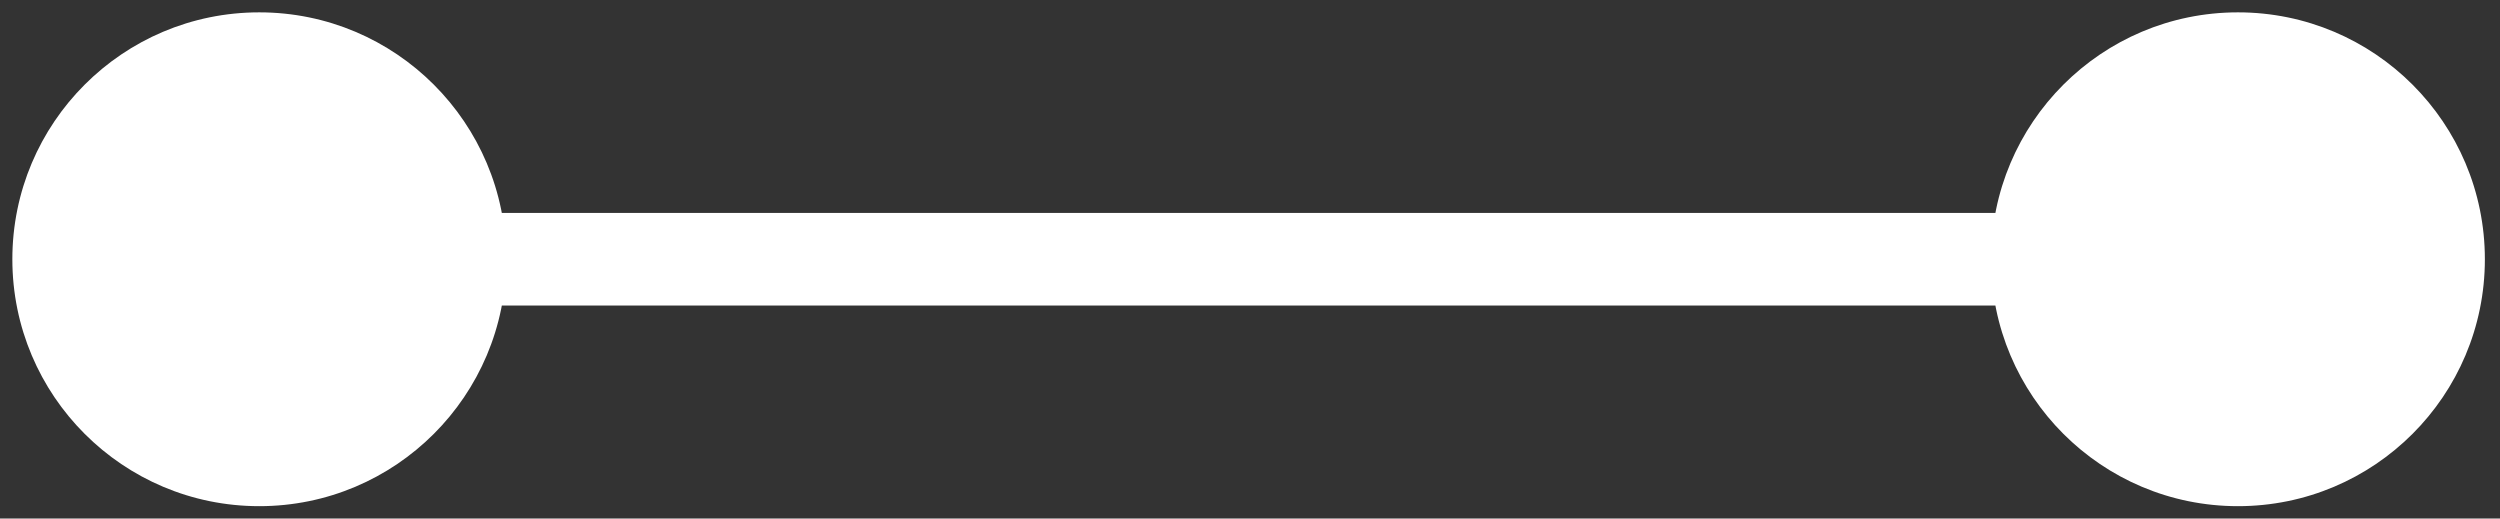
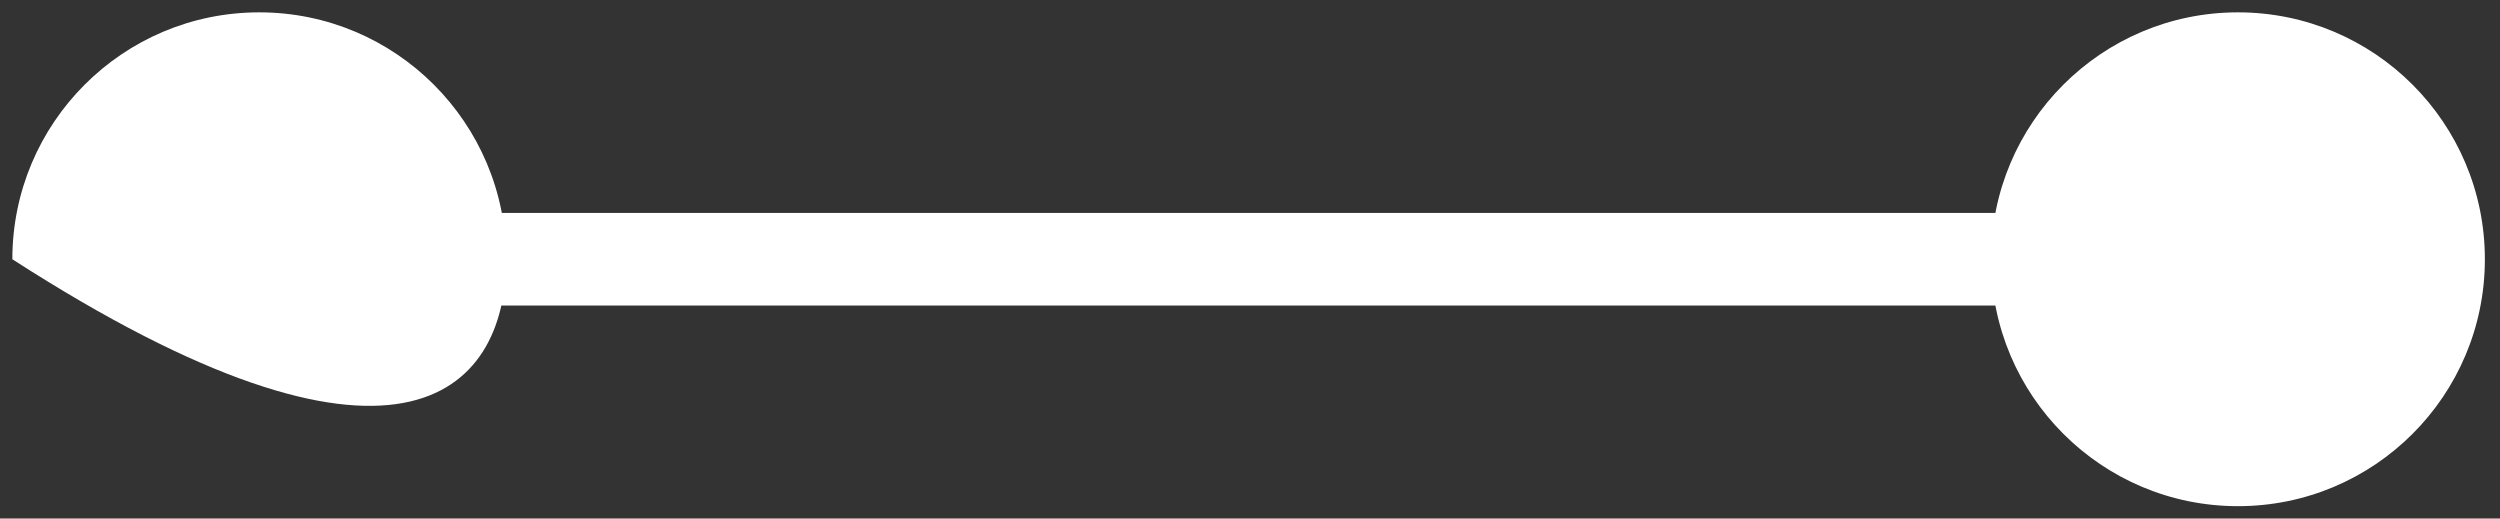
<svg xmlns="http://www.w3.org/2000/svg" width="135" height="28" viewBox="0 0 135 28" fill="none">
  <rect x="0" y="0" width="135" height="28" fill="#333333" stroke="none" />
-   <path d="M0.667 14C0.667 21.364 6.636 27.333 14 27.333C21.364 27.333 27.333 21.364 27.333 14C27.333 6.636 21.364 0.667 14 0.667C6.636 0.667 0.667 6.636 0.667 14ZM107.517 14C107.517 21.364 113.486 27.333 120.85 27.333C128.214 27.333 134.183 21.364 134.183 14C134.183 6.636 128.214 0.667 120.85 0.667C113.486 0.667 107.517 6.636 107.517 14ZM14 16.5H120.85V11.5H14V16.5Z" fill="white" />
+   <path d="M0.667 14C21.364 27.333 27.333 21.364 27.333 14C27.333 6.636 21.364 0.667 14 0.667C6.636 0.667 0.667 6.636 0.667 14ZM107.517 14C107.517 21.364 113.486 27.333 120.85 27.333C128.214 27.333 134.183 21.364 134.183 14C134.183 6.636 128.214 0.667 120.85 0.667C113.486 0.667 107.517 6.636 107.517 14ZM14 16.5H120.85V11.5H14V16.5Z" fill="white" />
</svg>